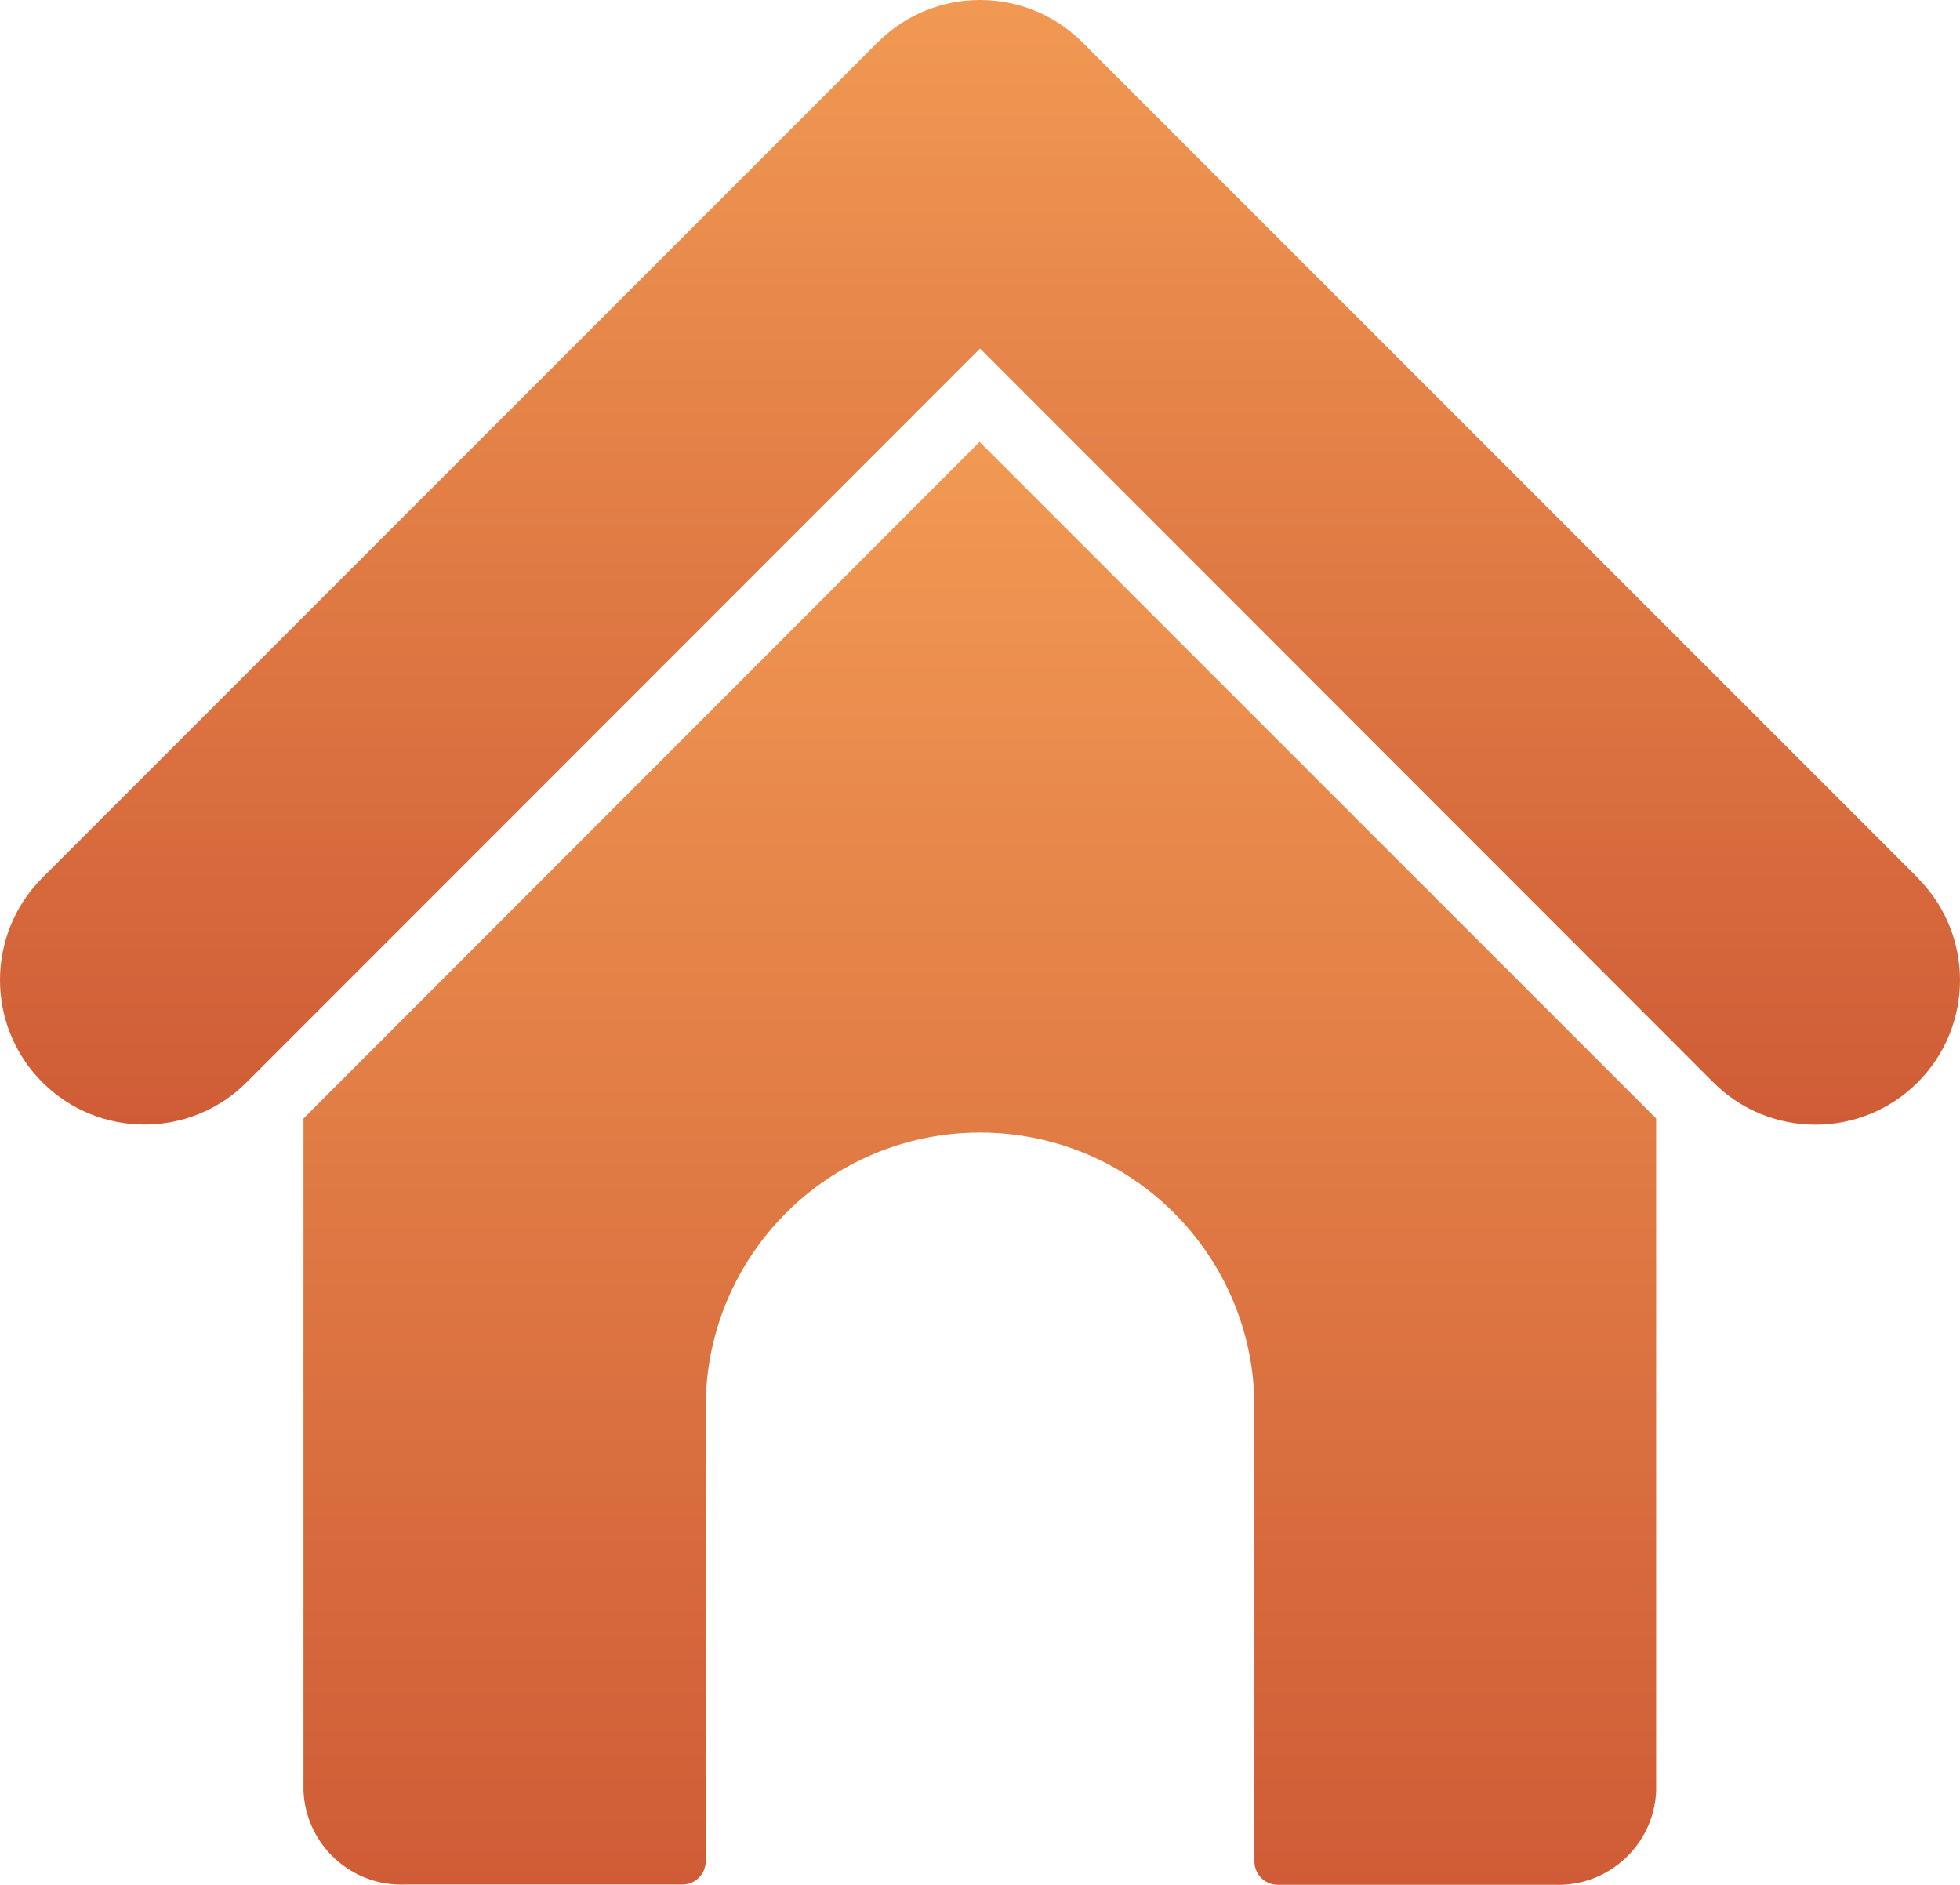
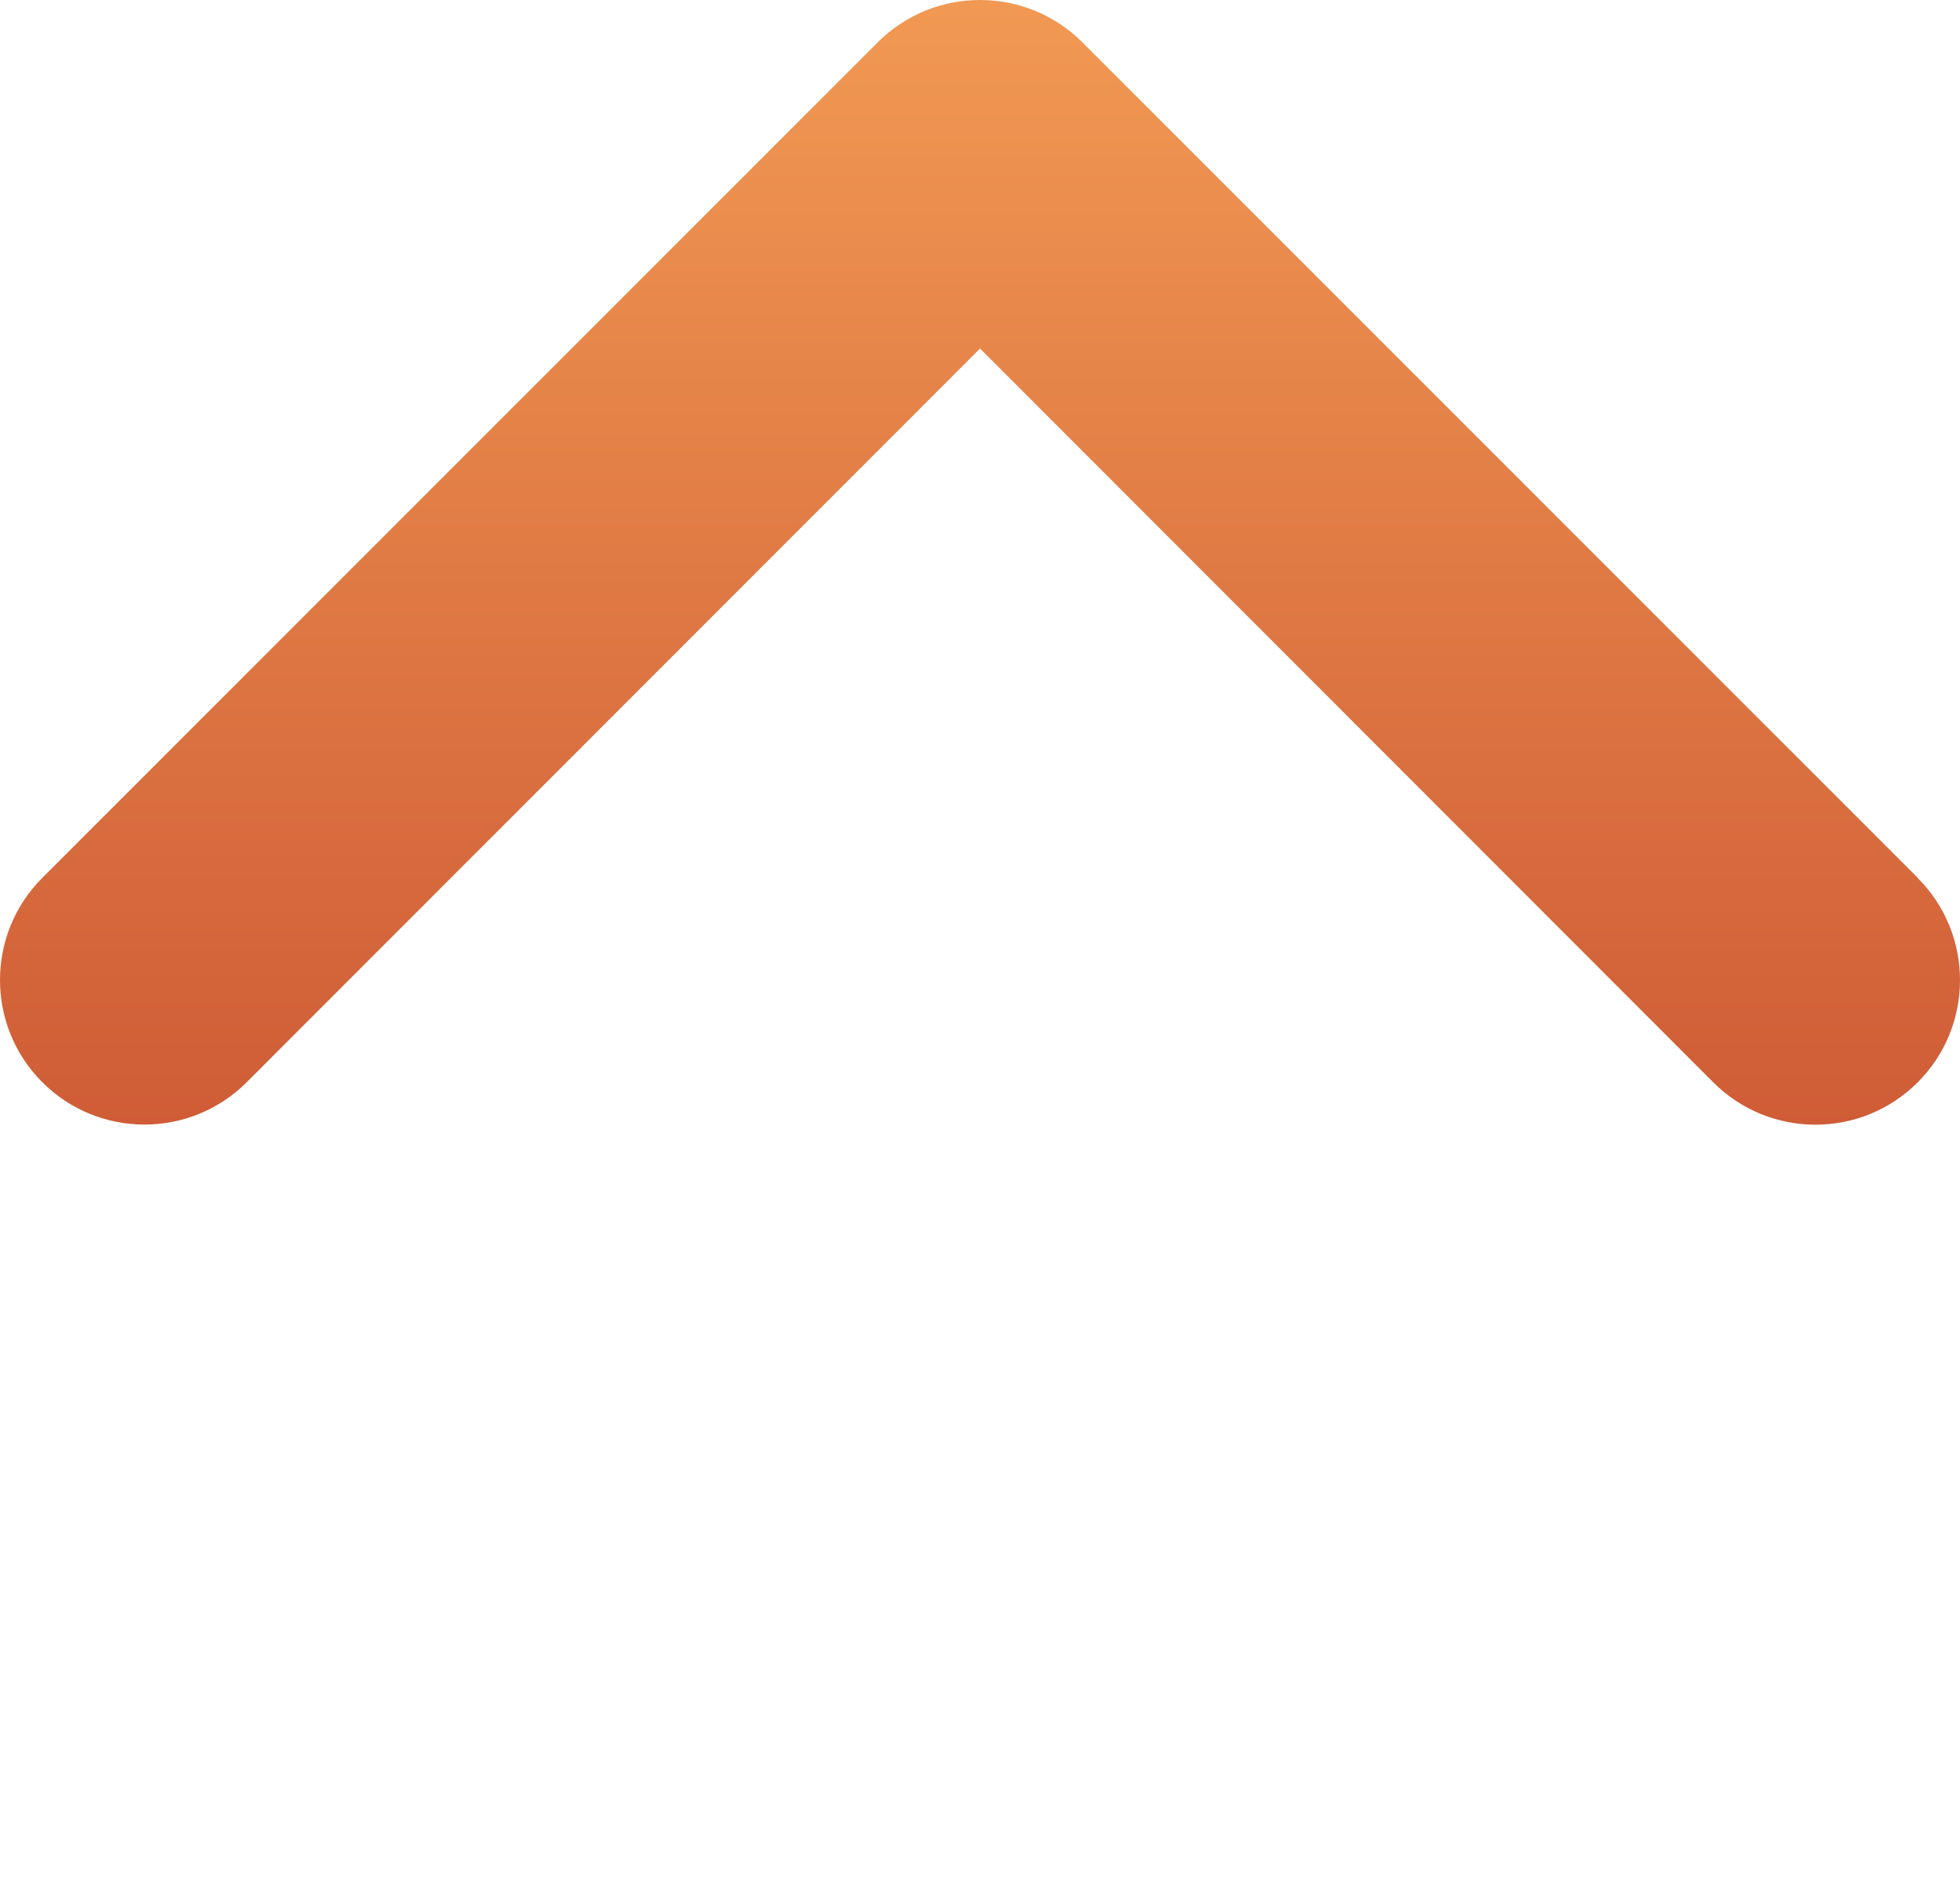
<svg xmlns="http://www.w3.org/2000/svg" width="2133" height="2051" viewBox="0 0 2133 2051" fill="none">
  <path d="M2086.94 955.321V955.067L1177.77 45.895C1116.26 -15.298 1016.87 -15.298 955.361 45.895L46.189 955.067C-15.297 1016.41 -15.411 1115.99 45.935 1177.47C107.28 1238.96 206.855 1239.07 268.34 1177.73L1066.56 379.25L1864.53 1177.73C1925.95 1239.14 2025.52 1239.14 2086.94 1177.73C2148.35 1116.31 2148.35 1016.74 2086.94 955.321Z" fill="url(#paint0_linear_377_75)" />
-   <path d="M1066.06 480.805L330.289 1217.08V1949.04C333.031 2007.55 382.457 2052.89 440.984 2050.59H742.603C756.624 2050.59 767.992 2039.22 767.992 2025.2V1530.88C768.011 1365.99 901.702 1232.33 1066.6 1232.35C1231.47 1232.37 1365.12 1366.02 1365.14 1530.88V2025.46C1365.14 2039.48 1376.5 2050.85 1390.52 2050.85H1691.64C1750.16 2053.14 1799.59 2007.8 1802.33 1949.29V1217.08L1066.06 480.805Z" fill="url(#paint1_linear_377_75)" />
  <defs>
    <linearGradient id="paint0_linear_377_75" x1="1066.5" y1="0" x2="1066.5" y2="1223.79" gradientUnits="userSpaceOnUse">
      <stop stop-color="#F19953" />
      <stop offset="1" stop-color="#CF5C36" />
    </linearGradient>
    <linearGradient id="paint1_linear_377_75" x1="1066.31" y1="480.805" x2="1066.31" y2="2050.93" gradientUnits="userSpaceOnUse">
      <stop stop-color="#F19953" />
      <stop offset="1" stop-color="#CF5C36" />
    </linearGradient>
  </defs>
</svg>